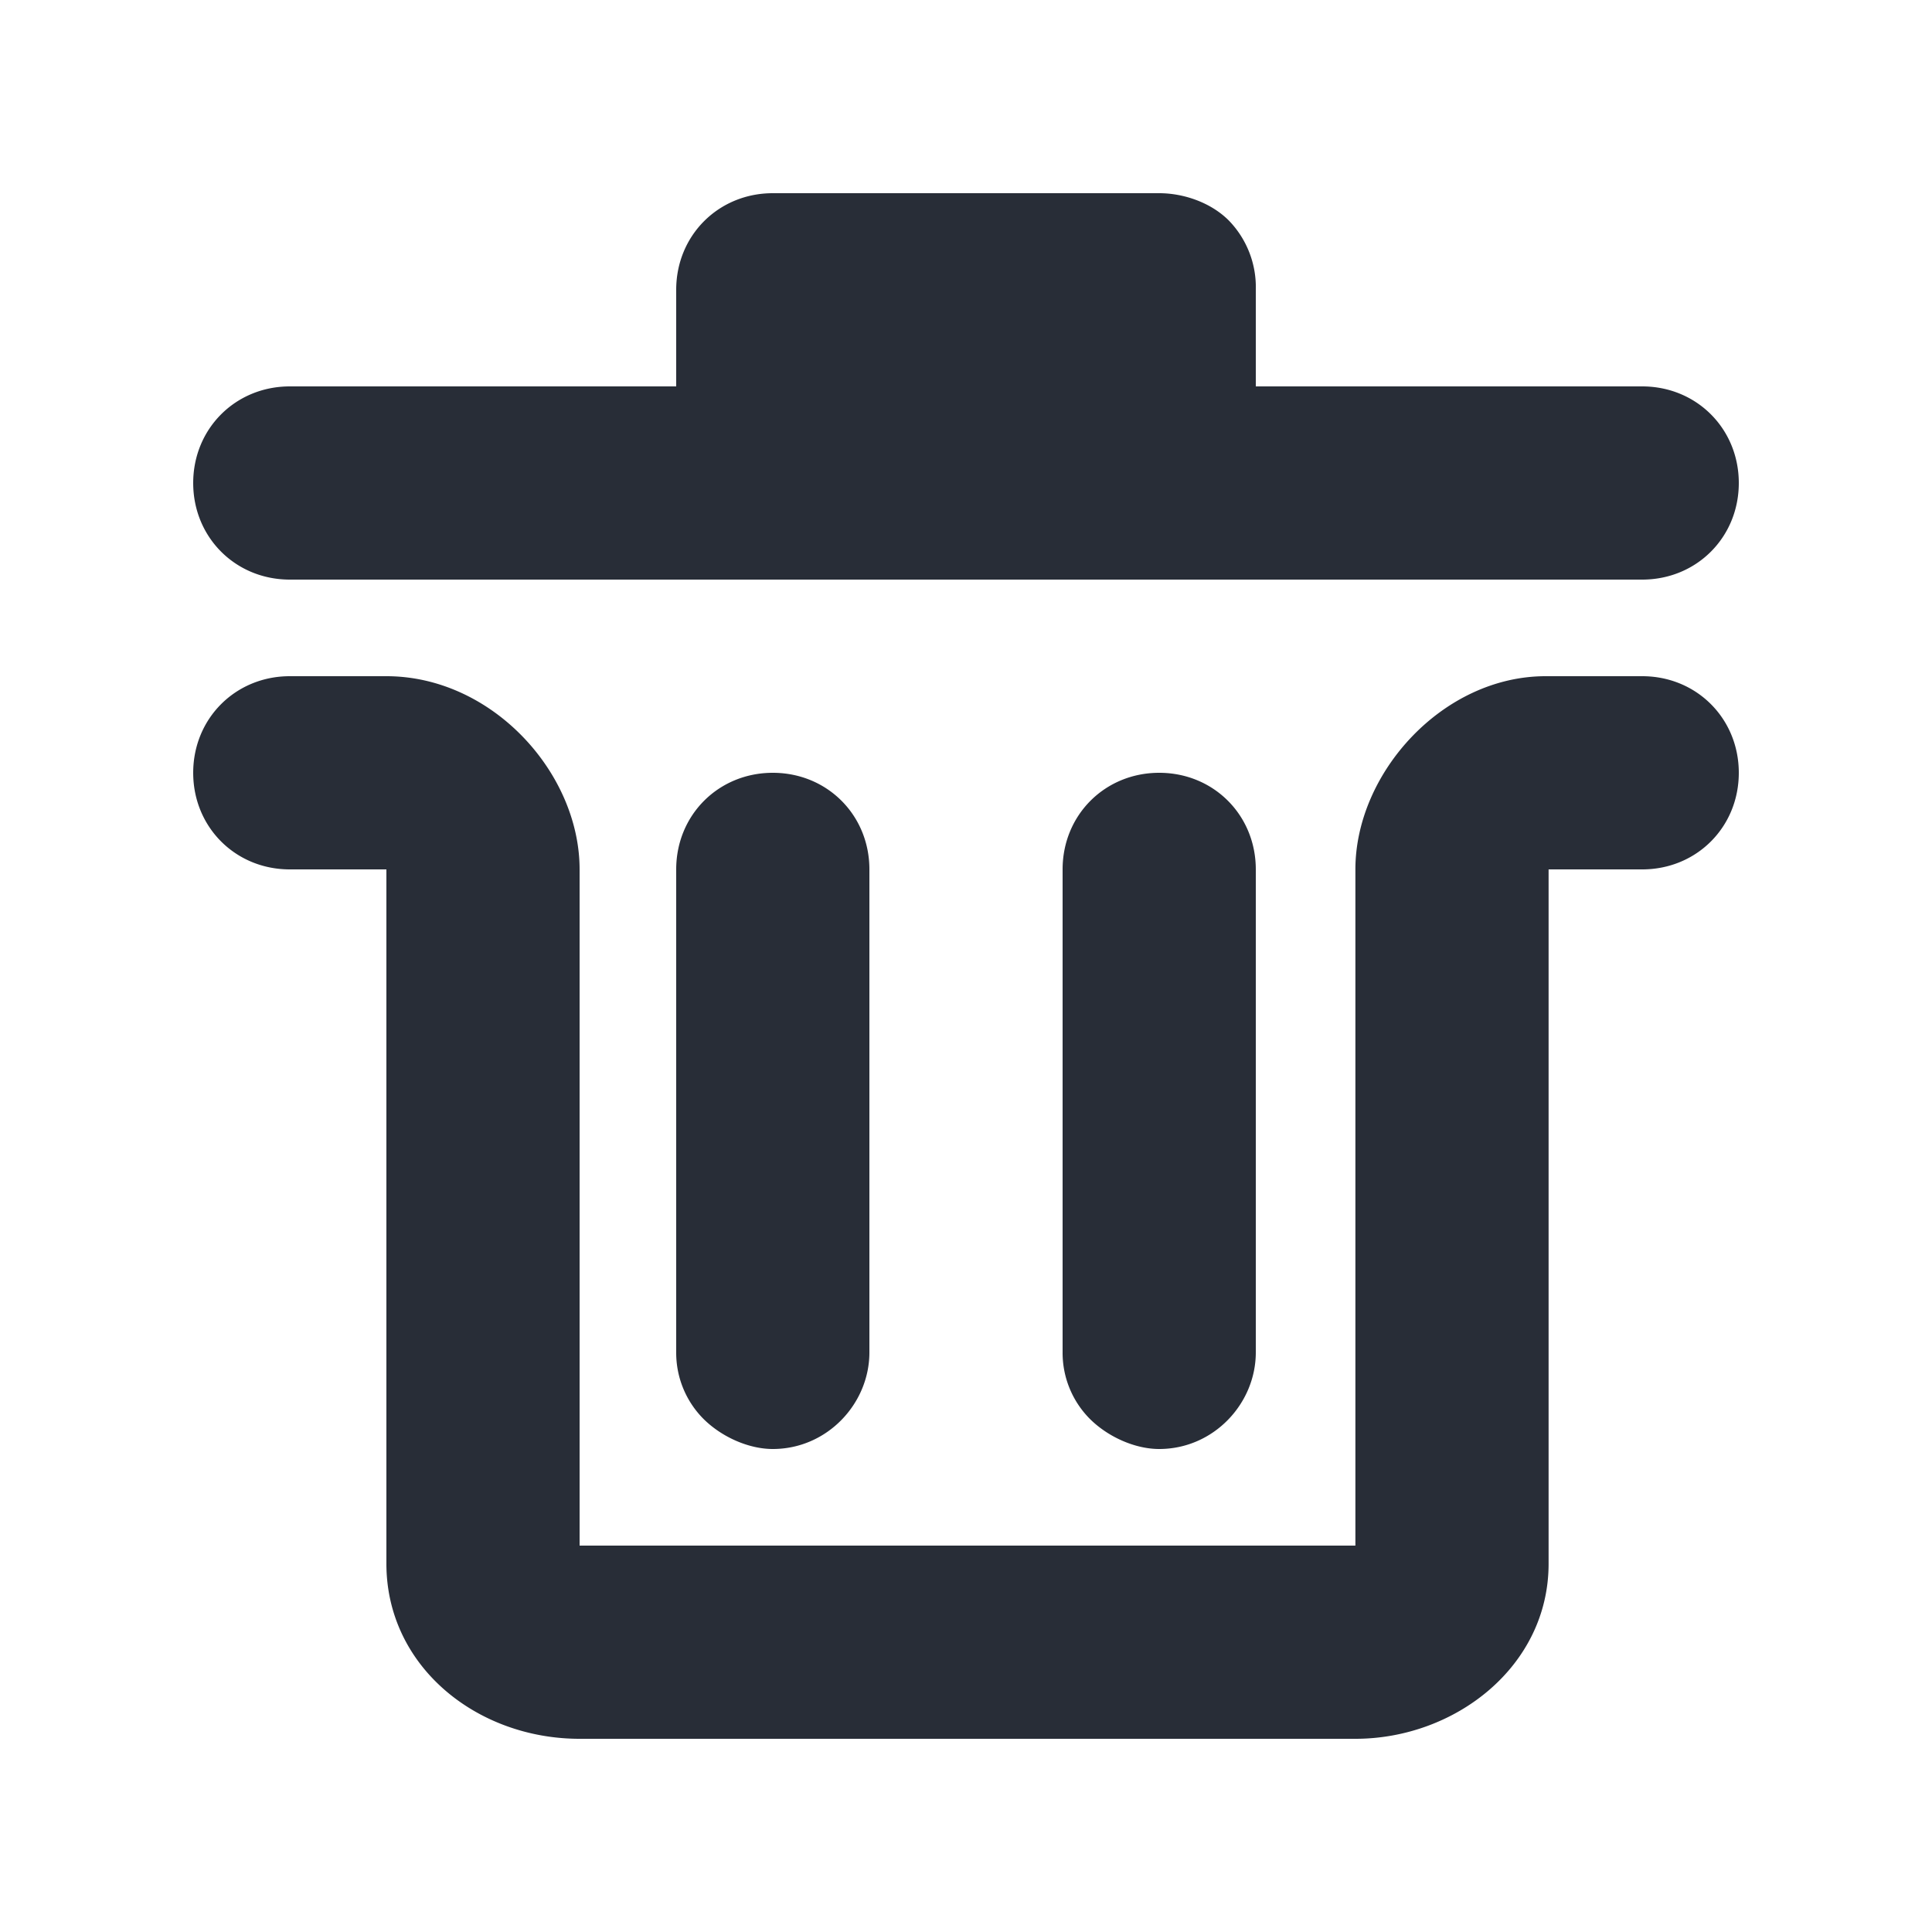
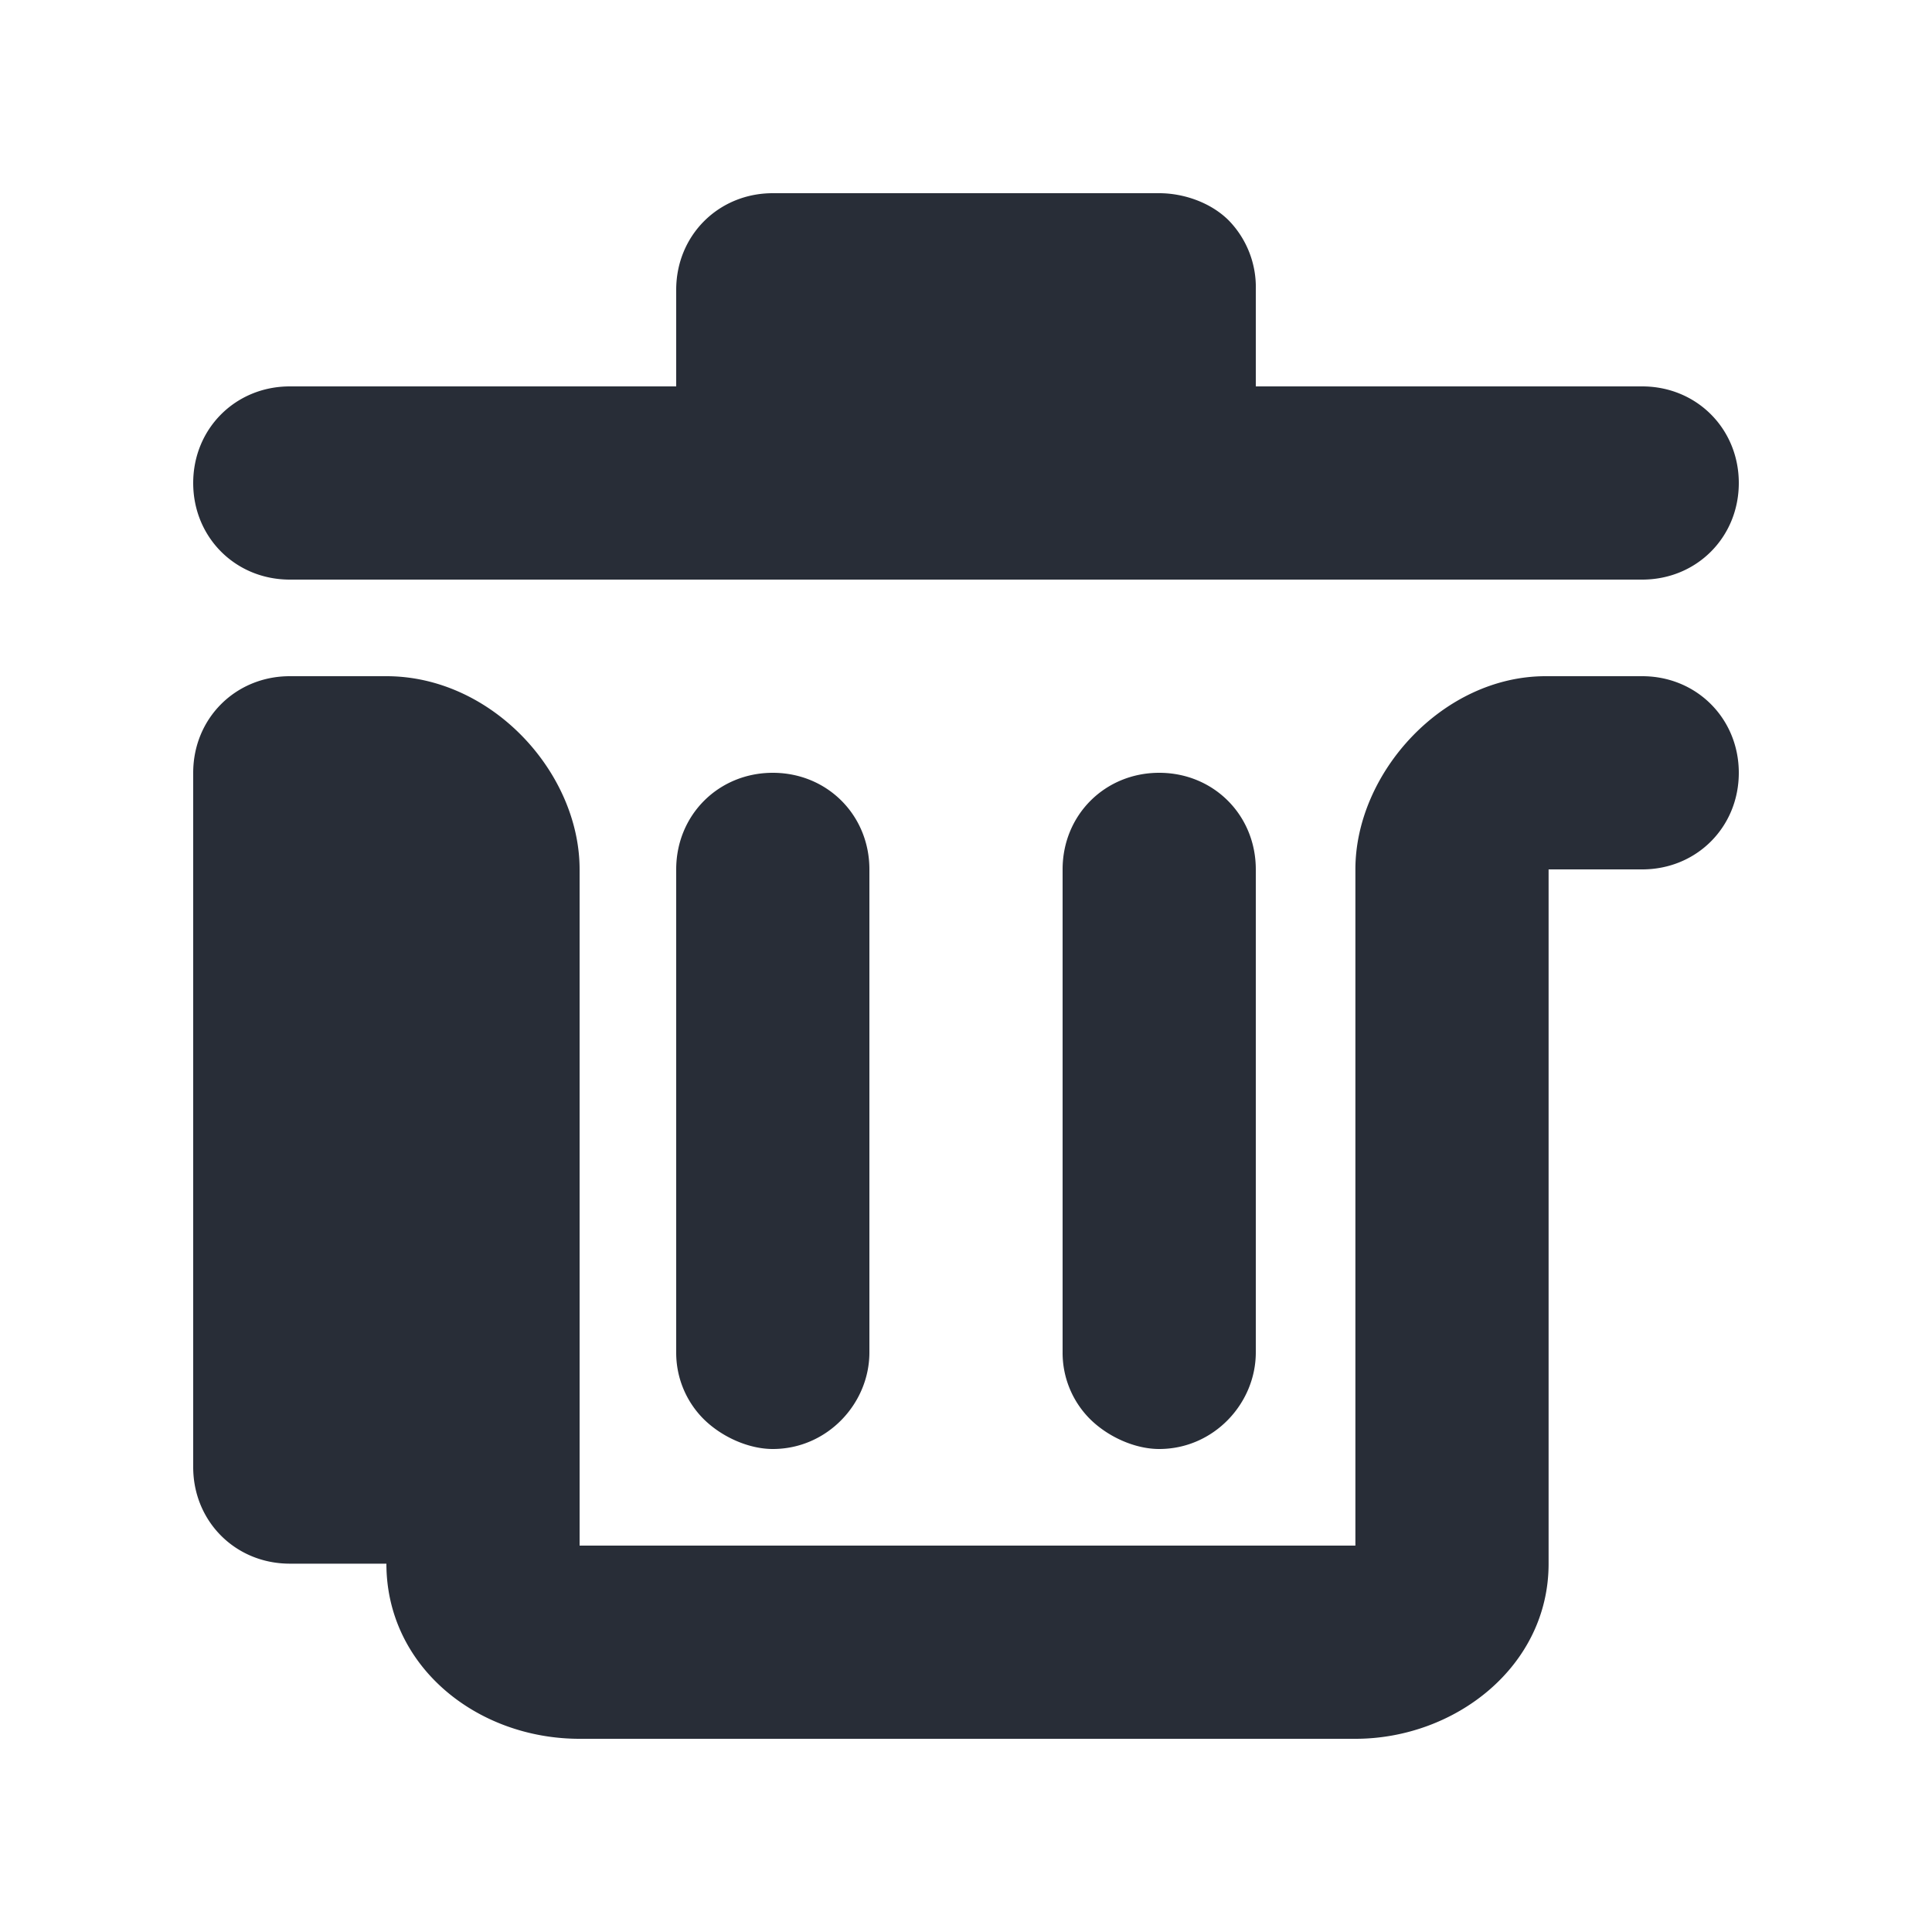
<svg xmlns="http://www.w3.org/2000/svg" id="action-delete-20" width="20" height="20" viewBox="0 0 20 20">
  <g fill="none" fill-rule="evenodd" class="symbols">
    <g fill="#282D37" class="delete">
-       <path d="M2 8c0-.563.438-1 1-1h1c1.094 0 2 1 2 2v7h8.031V9c0-1 .906-2 1.969-2h1c.563 0 1 .438 1 1 0 .563-.438 1-1 1h-.969v7.188c0 1.062-.967 1.812-2 1.812H6c-1.064 0-2-.75-2-1.813V9H3c-.563 0-1-.438-1-1Zm0-3c0-.563.438-1 1-1h4V3c0-.563.438-1 1-1h4c.25 0 .531.094.719.281A.99.99 0 0 1 13 3v1h4c.563 0 1 .438 1 1 0 .563-.438 1-1 1H3c-.563 0-1-.438-1-1Zm5 9V9c0-.563.438-1 1-1 .563 0 1 .438 1 1v5c0 .531-.438 1-1 1-.25 0-.531-.125-.719-.313A.97.97 0 0 1 7 14Zm4 0V9c0-.563.438-1 1-1 .563 0 1 .438 1 1v5c0 .531-.438 1-1 1-.25 0-.531-.125-.719-.313A.97.97 0 0 1 11 14Z" class="color" />
+       <path d="M2 8c0-.563.438-1 1-1h1c1.094 0 2 1 2 2v7h8.031V9c0-1 .906-2 1.969-2h1c.563 0 1 .438 1 1 0 .563-.438 1-1 1h-.969v7.188c0 1.062-.967 1.812-2 1.812H6c-1.064 0-2-.75-2-1.813H3c-.563 0-1-.438-1-1Zm0-3c0-.563.438-1 1-1h4V3c0-.563.438-1 1-1h4c.25 0 .531.094.719.281A.99.99 0 0 1 13 3v1h4c.563 0 1 .438 1 1 0 .563-.438 1-1 1H3c-.563 0-1-.438-1-1Zm5 9V9c0-.563.438-1 1-1 .563 0 1 .438 1 1v5c0 .531-.438 1-1 1-.25 0-.531-.125-.719-.313A.97.97 0 0 1 7 14Zm4 0V9c0-.563.438-1 1-1 .563 0 1 .438 1 1v5c0 .531-.438 1-1 1-.25 0-.531-.125-.719-.313A.97.97 0 0 1 11 14Z" class="color" />
    </g>
  </g>
</svg>